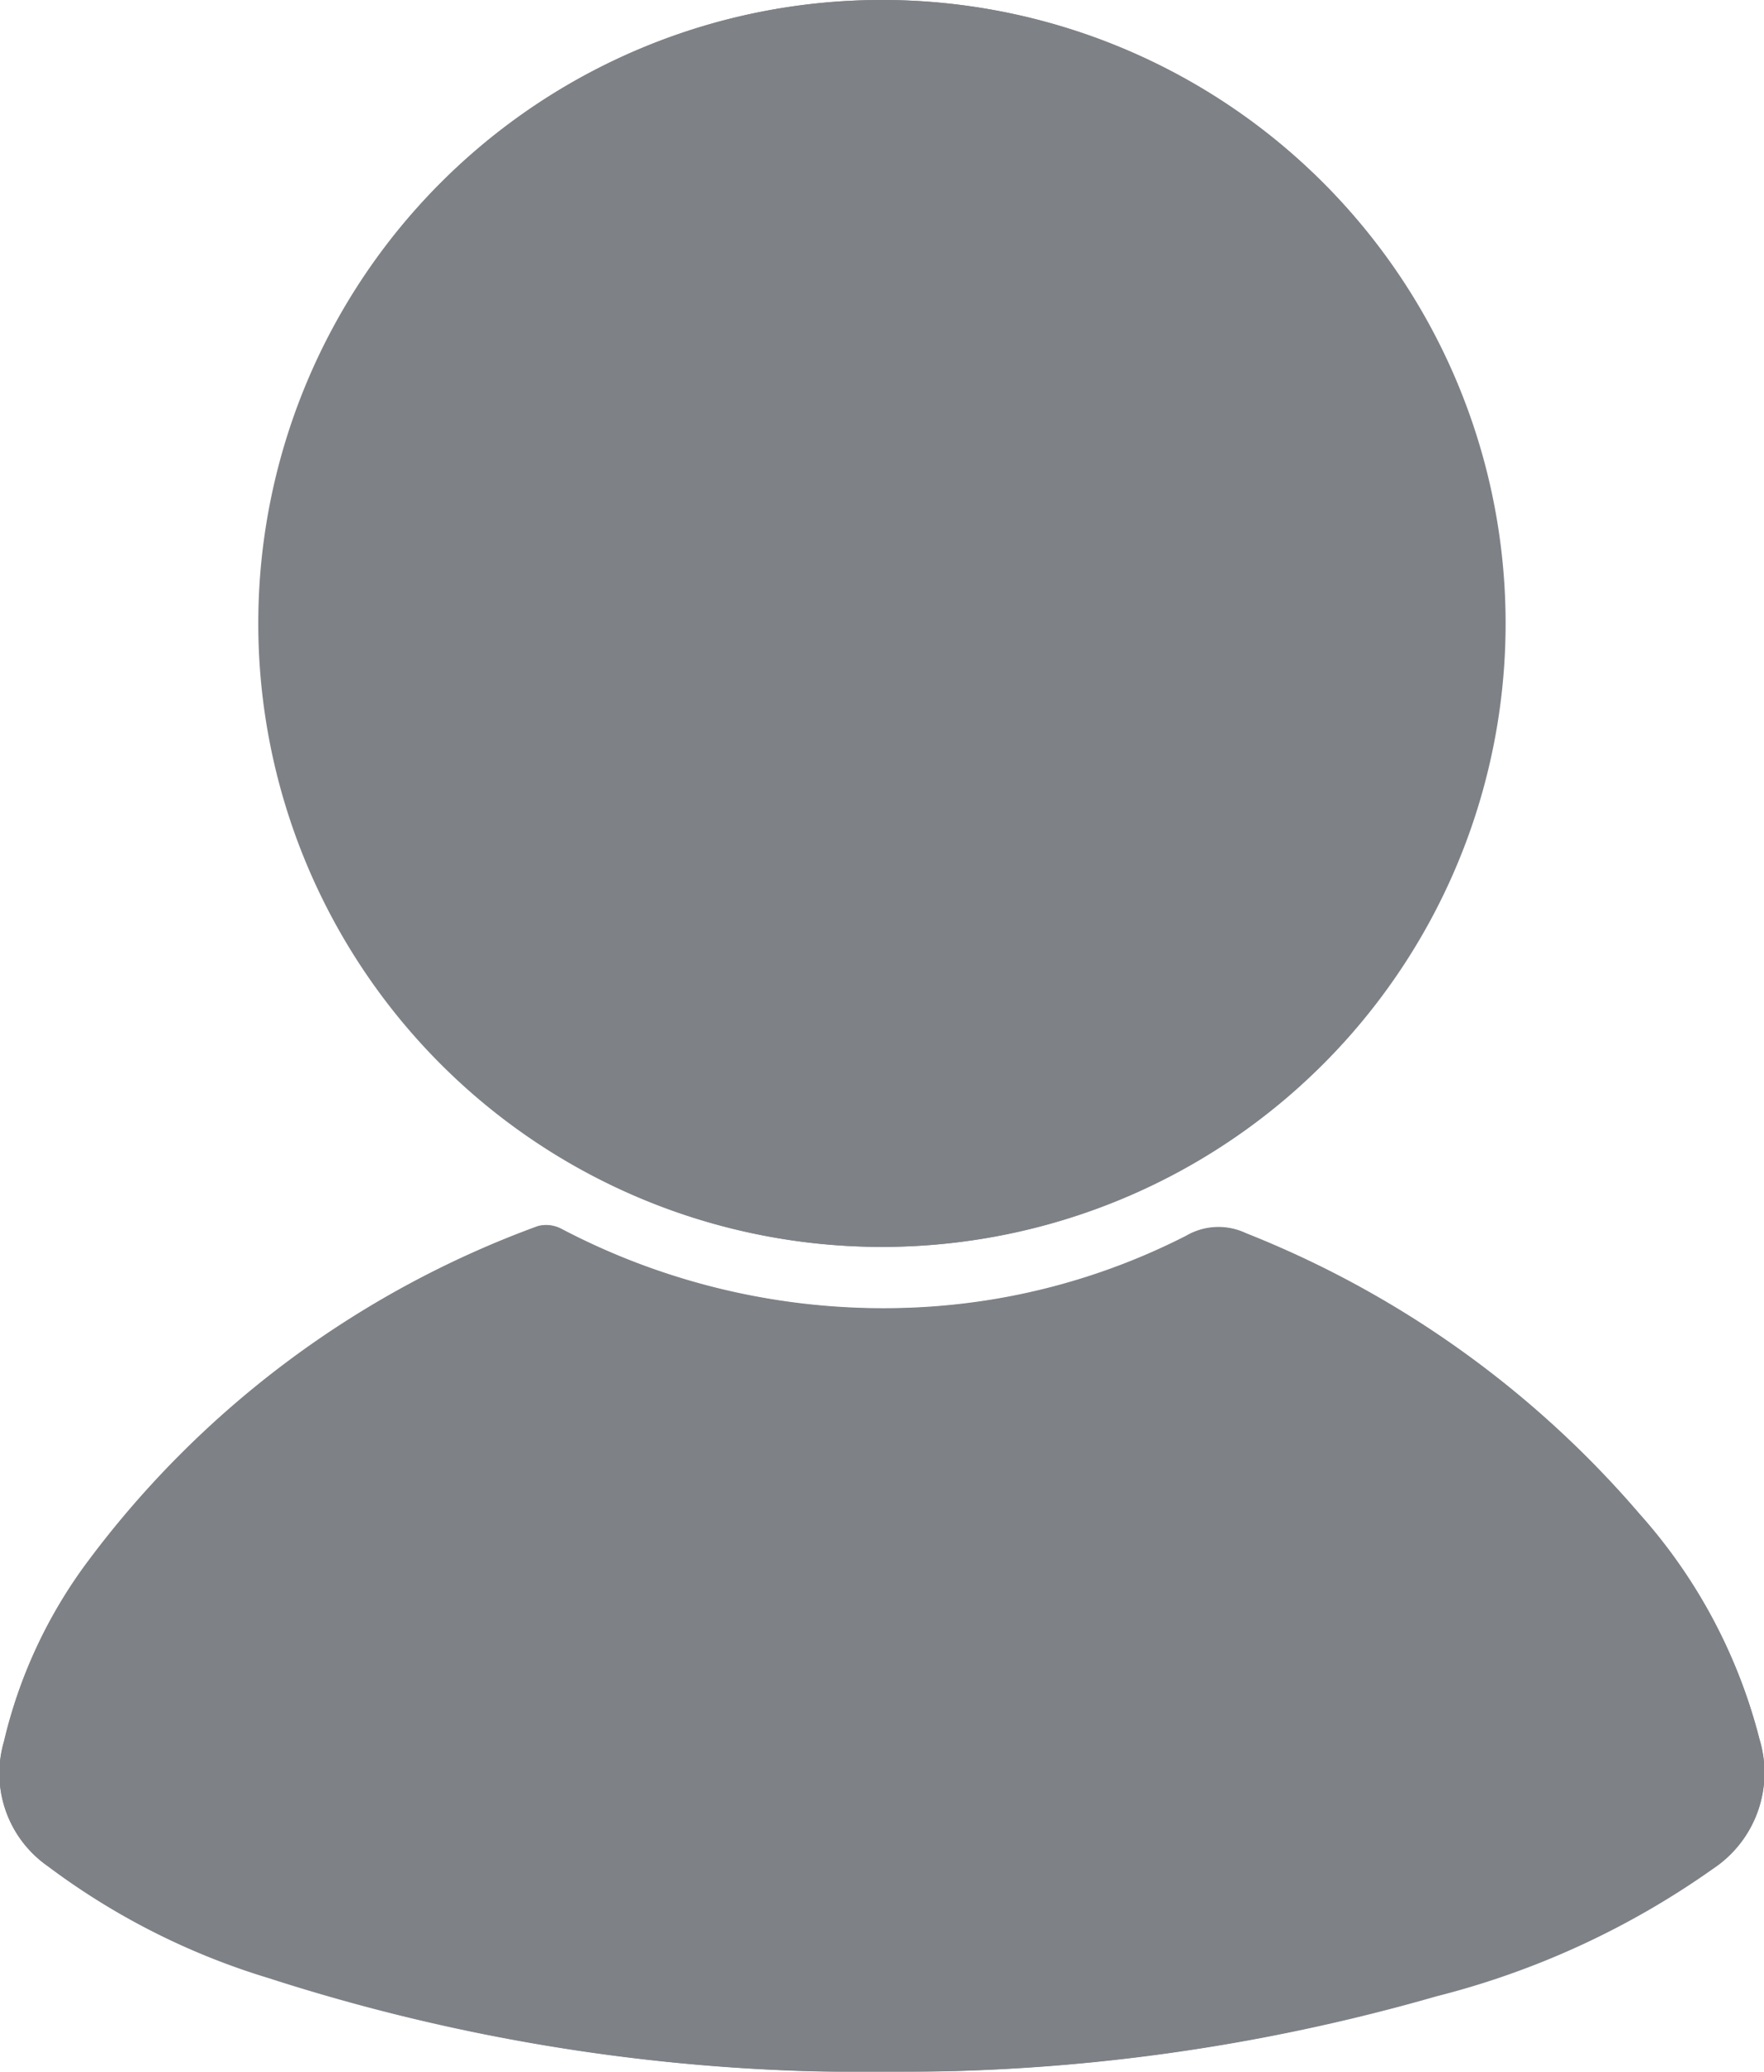
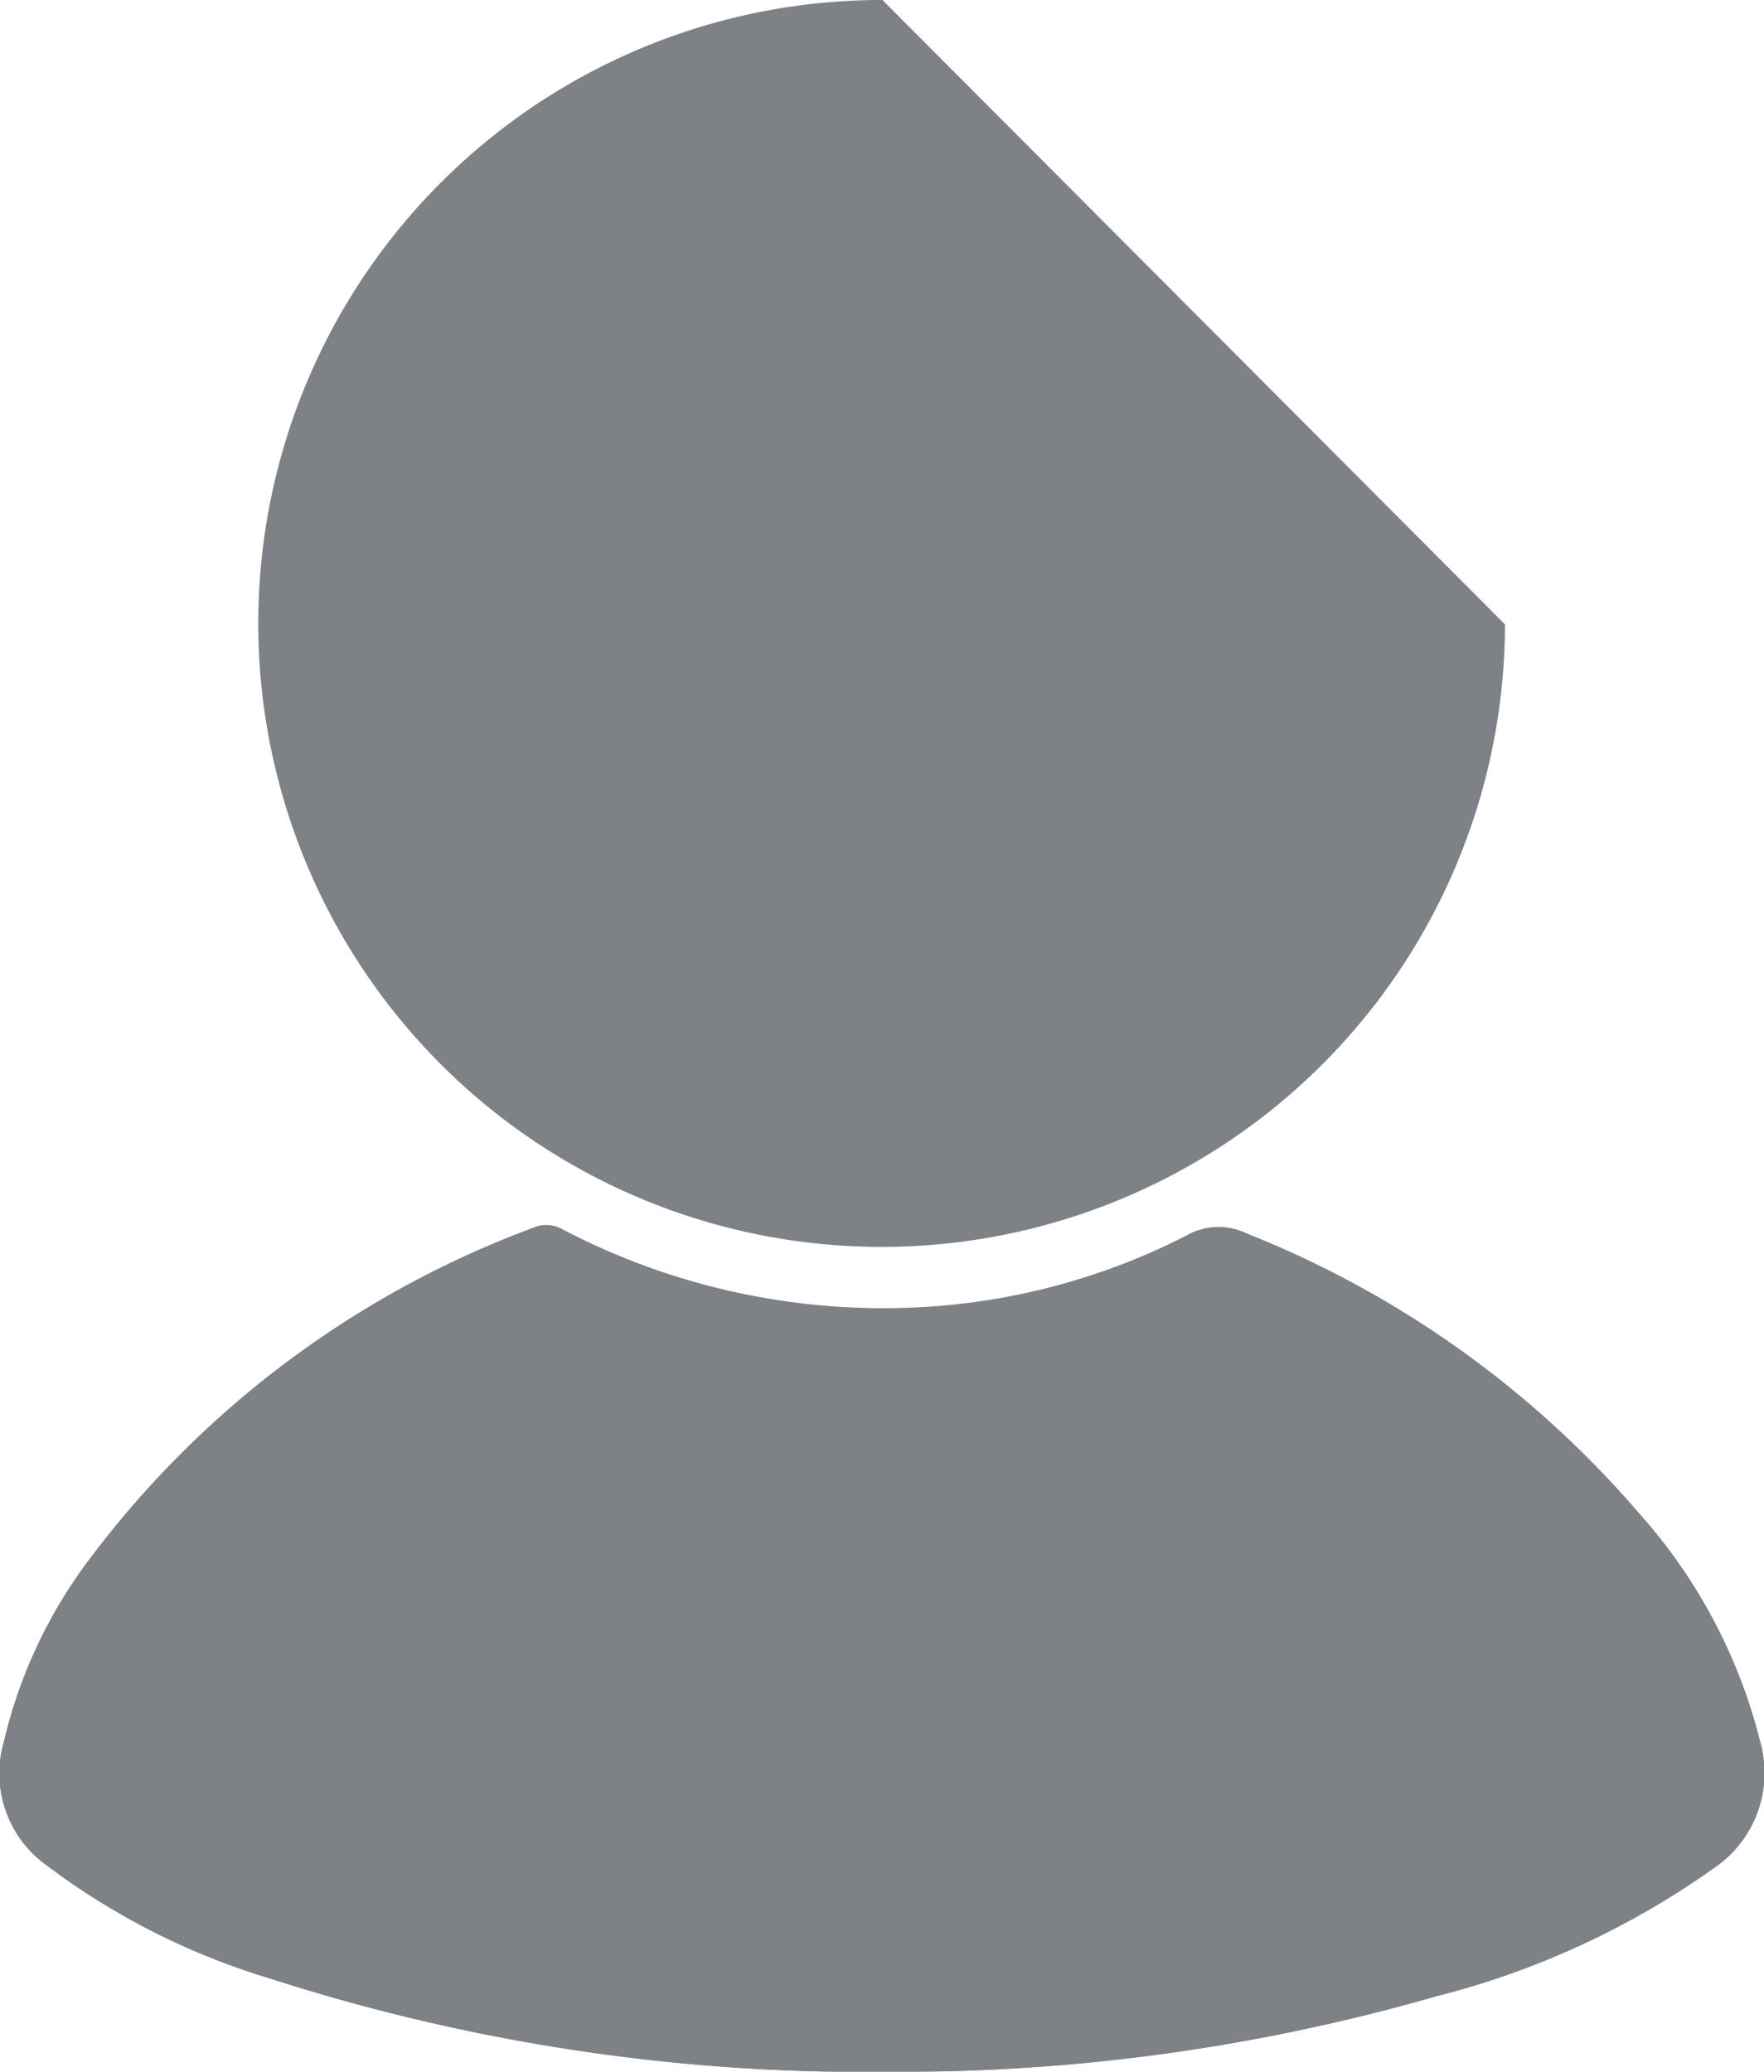
<svg xmlns="http://www.w3.org/2000/svg" width="18.932" height="22.232" viewBox="0 0 18.932 22.232">
  <g transform="translate(-316.701 -177.017)" opacity="0.602">
-     <path d="M326.172,177.017a6.69,6.69,0,1,0,6.681,6.7A6.683,6.683,0,0,0,326.172,177.017Zm.116,22.232a20.8,20.8,0,0,0,5.828-.81,8.917,8.917,0,0,0,2.969-1.368,1.235,1.235,0,0,0,.5-1.389,5.756,5.756,0,0,0-1.284-2.413,10.8,10.8,0,0,0-4.228-3.016.688.688,0,0,0-.639.027,7.1,7.1,0,0,1-2.889.77,7.431,7.431,0,0,1-3.817-.843.351.351,0,0,0-.253-.03,10.523,10.523,0,0,0-4.822,3.587,5.223,5.223,0,0,0-.909,1.944,1.212,1.212,0,0,0,.47,1.335,7.624,7.624,0,0,0,2.369,1.2A20.83,20.83,0,0,0,326.288,199.249Z" transform="translate(0 0)" fill="#292f37" />
-     <path d="M353.576,177.017a6.69,6.69,0,1,1-6.692,6.668A6.682,6.682,0,0,1,353.576,177.017Z" transform="translate(-27.404 0)" fill="#292f37" />
+     <path d="M326.172,177.017a6.69,6.69,0,1,0,6.681,6.7Zm.116,22.232a20.8,20.8,0,0,0,5.828-.81,8.917,8.917,0,0,0,2.969-1.368,1.235,1.235,0,0,0,.5-1.389,5.756,5.756,0,0,0-1.284-2.413,10.8,10.8,0,0,0-4.228-3.016.688.688,0,0,0-.639.027,7.1,7.1,0,0,1-2.889.77,7.431,7.431,0,0,1-3.817-.843.351.351,0,0,0-.253-.03,10.523,10.523,0,0,0-4.822,3.587,5.223,5.223,0,0,0-.909,1.944,1.212,1.212,0,0,0,.47,1.335,7.624,7.624,0,0,0,2.369,1.2A20.83,20.83,0,0,0,326.288,199.249Z" transform="translate(0 0)" fill="#292f37" />
    <path d="M326.288,328.865a20.834,20.834,0,0,1-6.706-1.009,7.625,7.625,0,0,1-2.369-1.2,1.212,1.212,0,0,1-.47-1.335,5.223,5.223,0,0,1,.909-1.944,10.523,10.523,0,0,1,4.822-3.587.352.352,0,0,1,.253.03,7.431,7.431,0,0,0,3.817.843,7.1,7.1,0,0,0,2.889-.77.687.687,0,0,1,.639-.027,10.8,10.8,0,0,1,4.228,3.016,5.756,5.756,0,0,1,1.284,2.413,1.235,1.235,0,0,1-.5,1.389,8.919,8.919,0,0,1-2.969,1.368A20.8,20.8,0,0,1,326.288,328.865Z" transform="translate(0 -129.617)" fill="#292f37" />
  </g>
</svg>